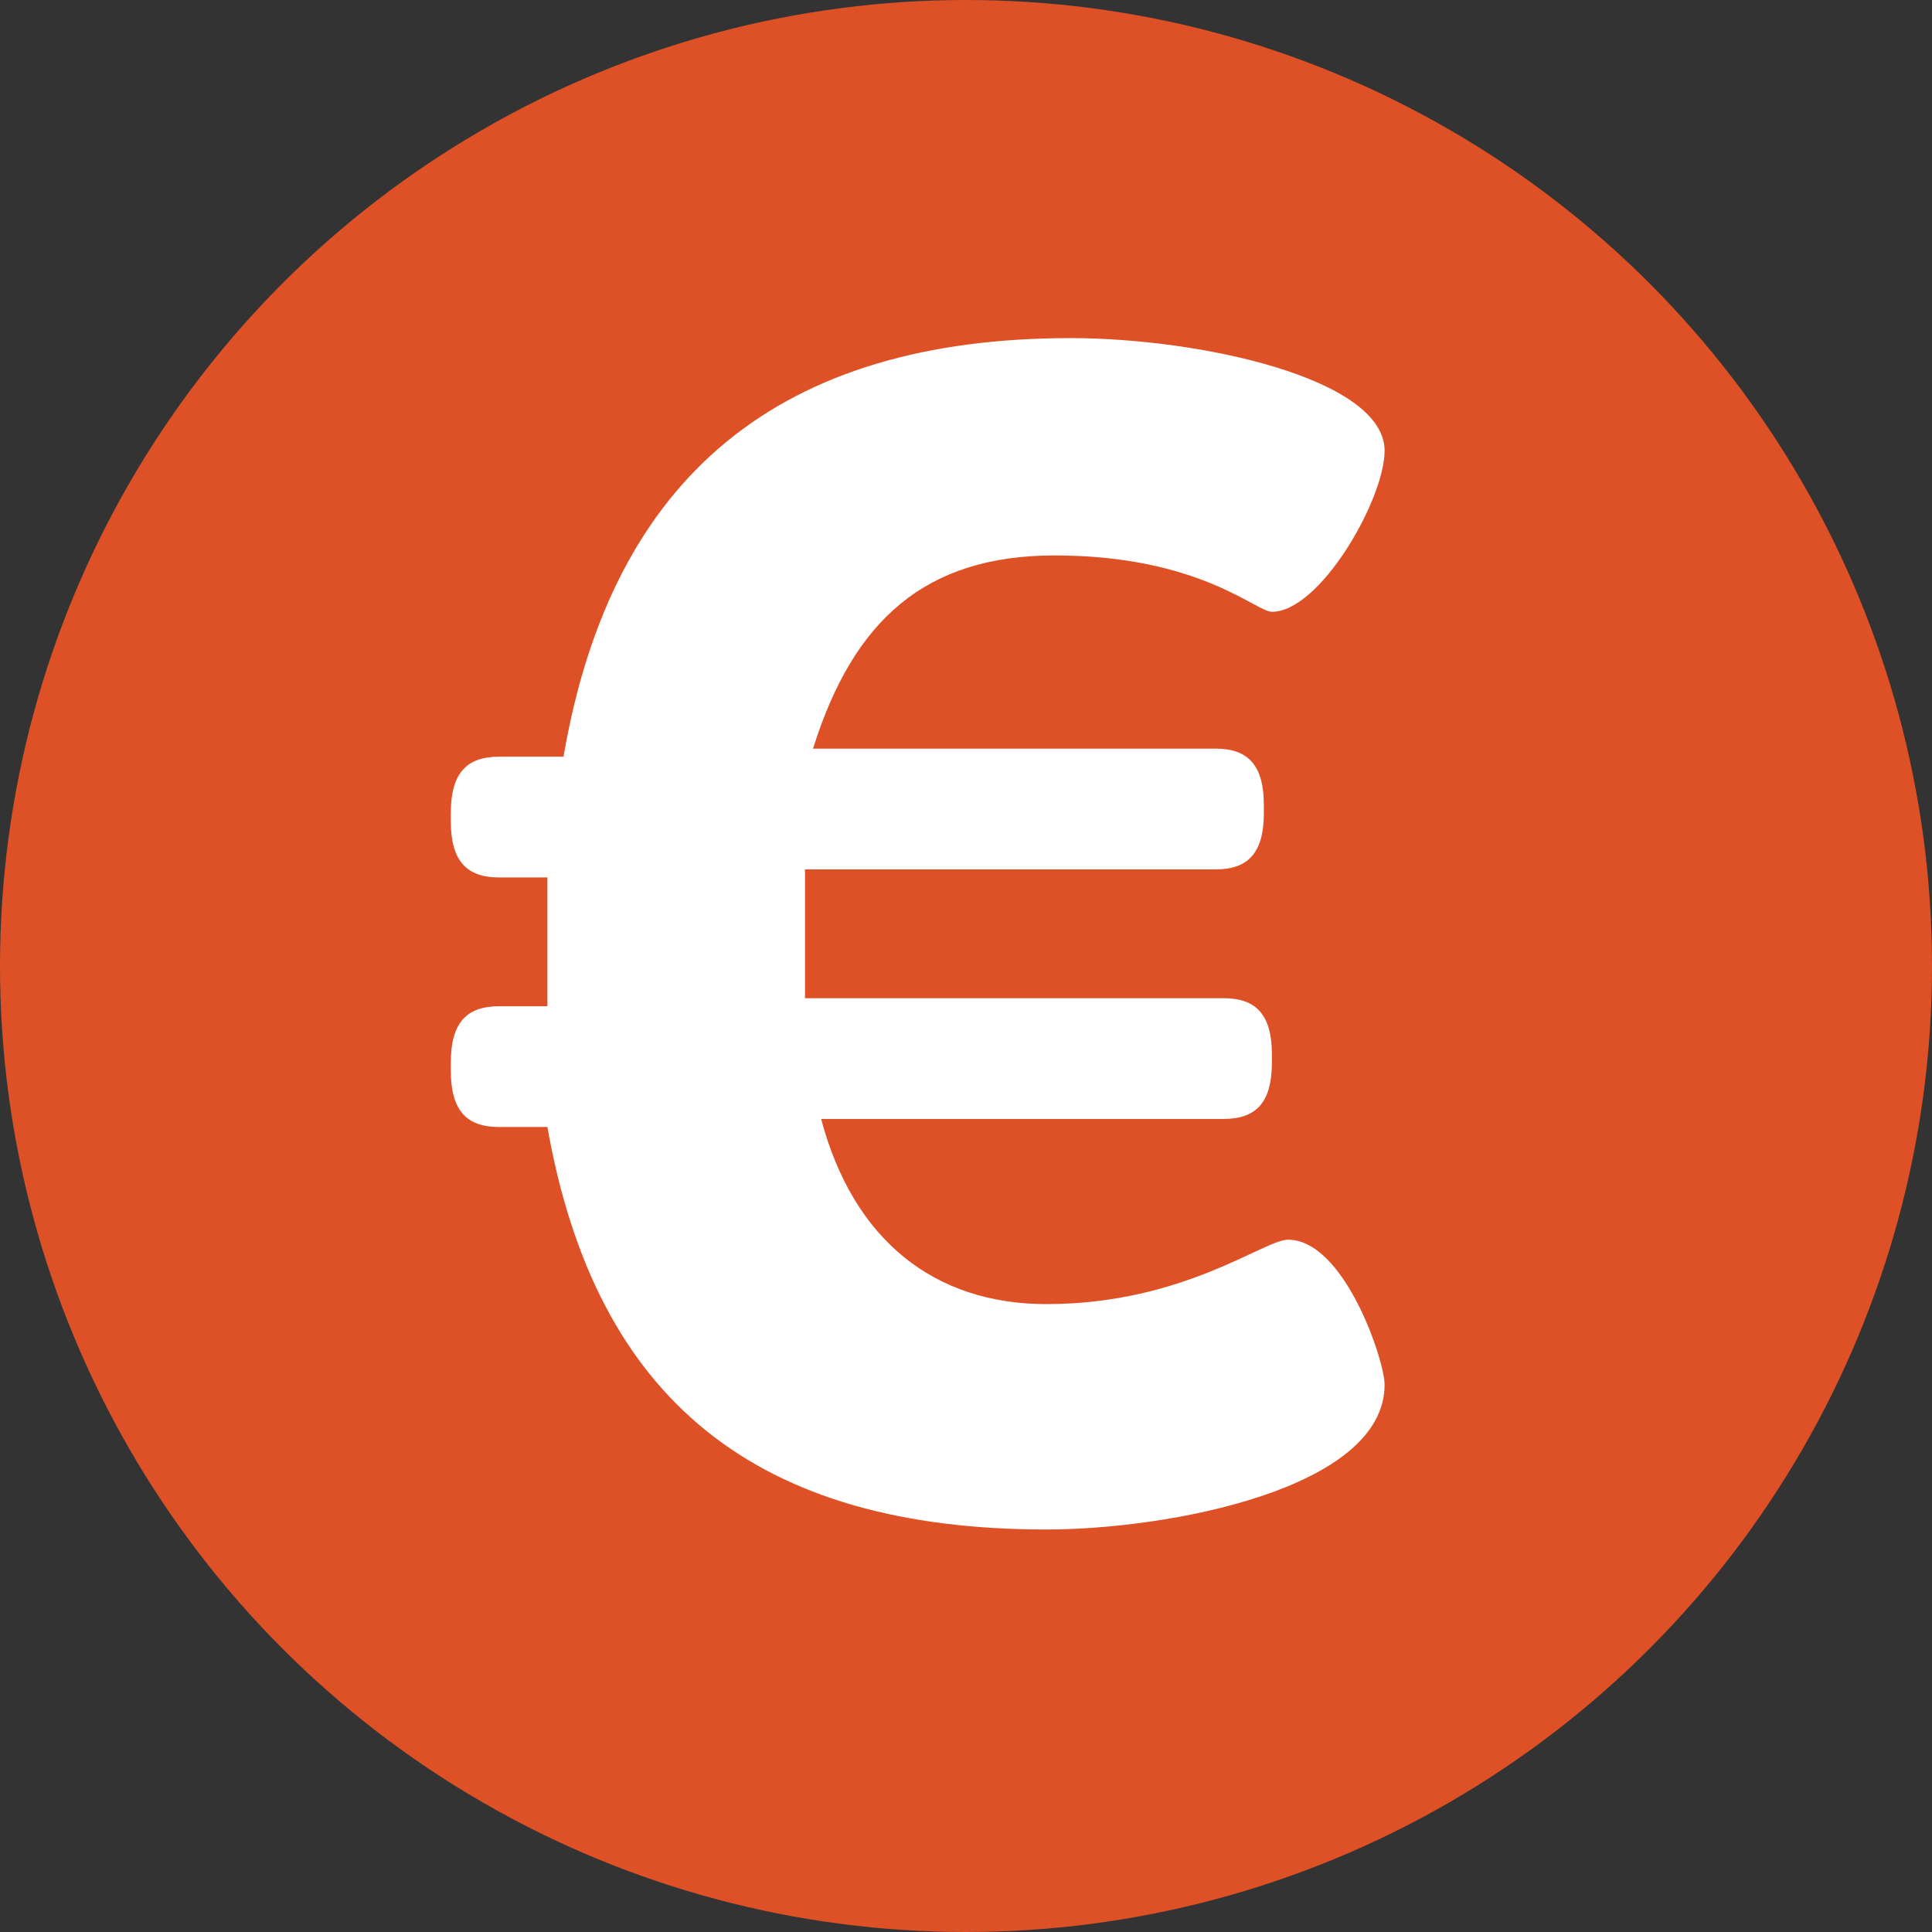
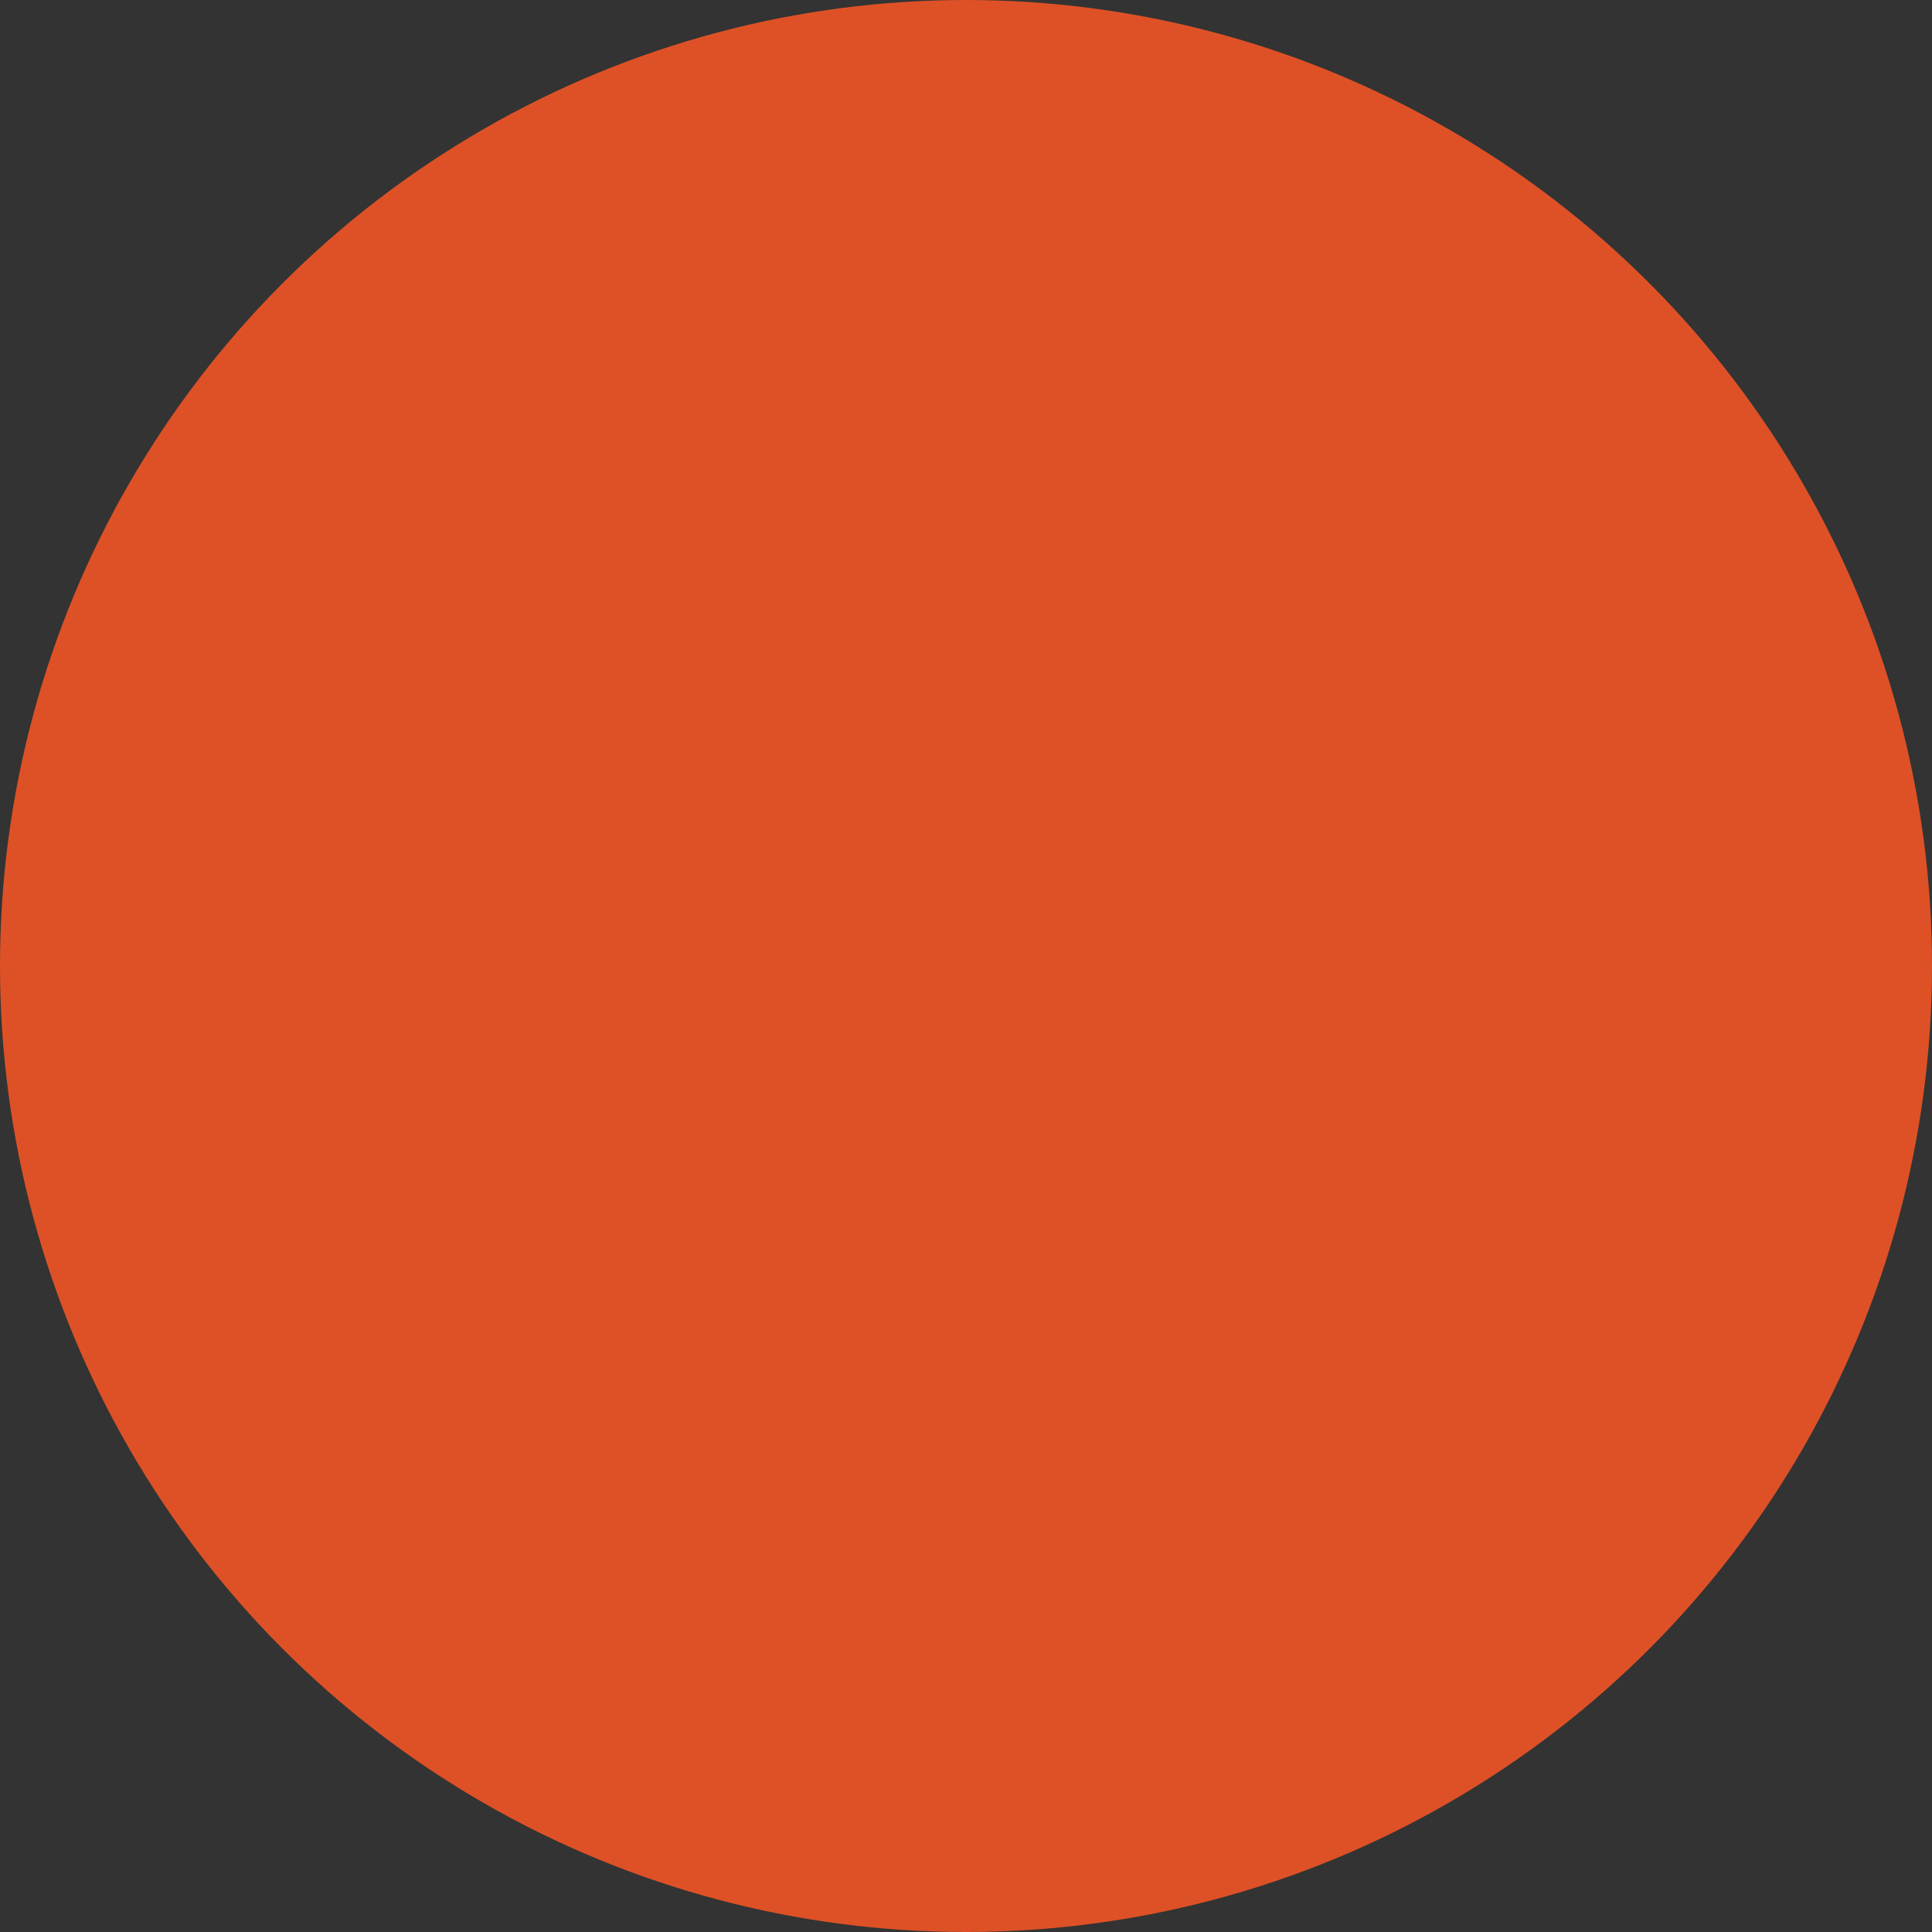
<svg xmlns="http://www.w3.org/2000/svg" enable-background="new 0 0 24 24" viewBox="0 0 24 24">
  <rect x="0" y="0" width="24" height="24" fill="#333333" stroke="none" />
  <circle cx="12" cy="12" fill="#de5126" r="12" />
-   <path d="m17.2 5.6c0 .6-.8 2-1.4 2-.2 0-.9-.7-2.7-.7-1.6 0-2.5.8-3 2.4h5c.4 0 .6.2.6.7v.1c0 .5-.2.7-.6.7h-5.1v.7.9h5.2c.4 0 .6.2.6.7v.1c0 .5-.2.7-.6.7h-5c.4 1.5 1.4 2.3 2.8 2.3 1.7 0 2.7-.8 3-.8.7 0 1.2 1.5 1.2 1.8 0 1.3-2.7 1.8-4.2 1.8-3.6 0-5.6-1.6-6.2-5h-.6c-.4 0-.6-.2-.6-.7v-.1c0-.5.2-.7.6-.7h.6c0-.3 0-.6 0-.9 0-.2 0-.4 0-.7h-.6c-.4 0-.6-.2-.6-.7v-.1c0-.5.2-.7.6-.7h.8c.6-3.5 2.7-5.2 6.3-5.2 1.6 0 3.9.5 3.9 1.4z" fill="#fff" />
</svg>